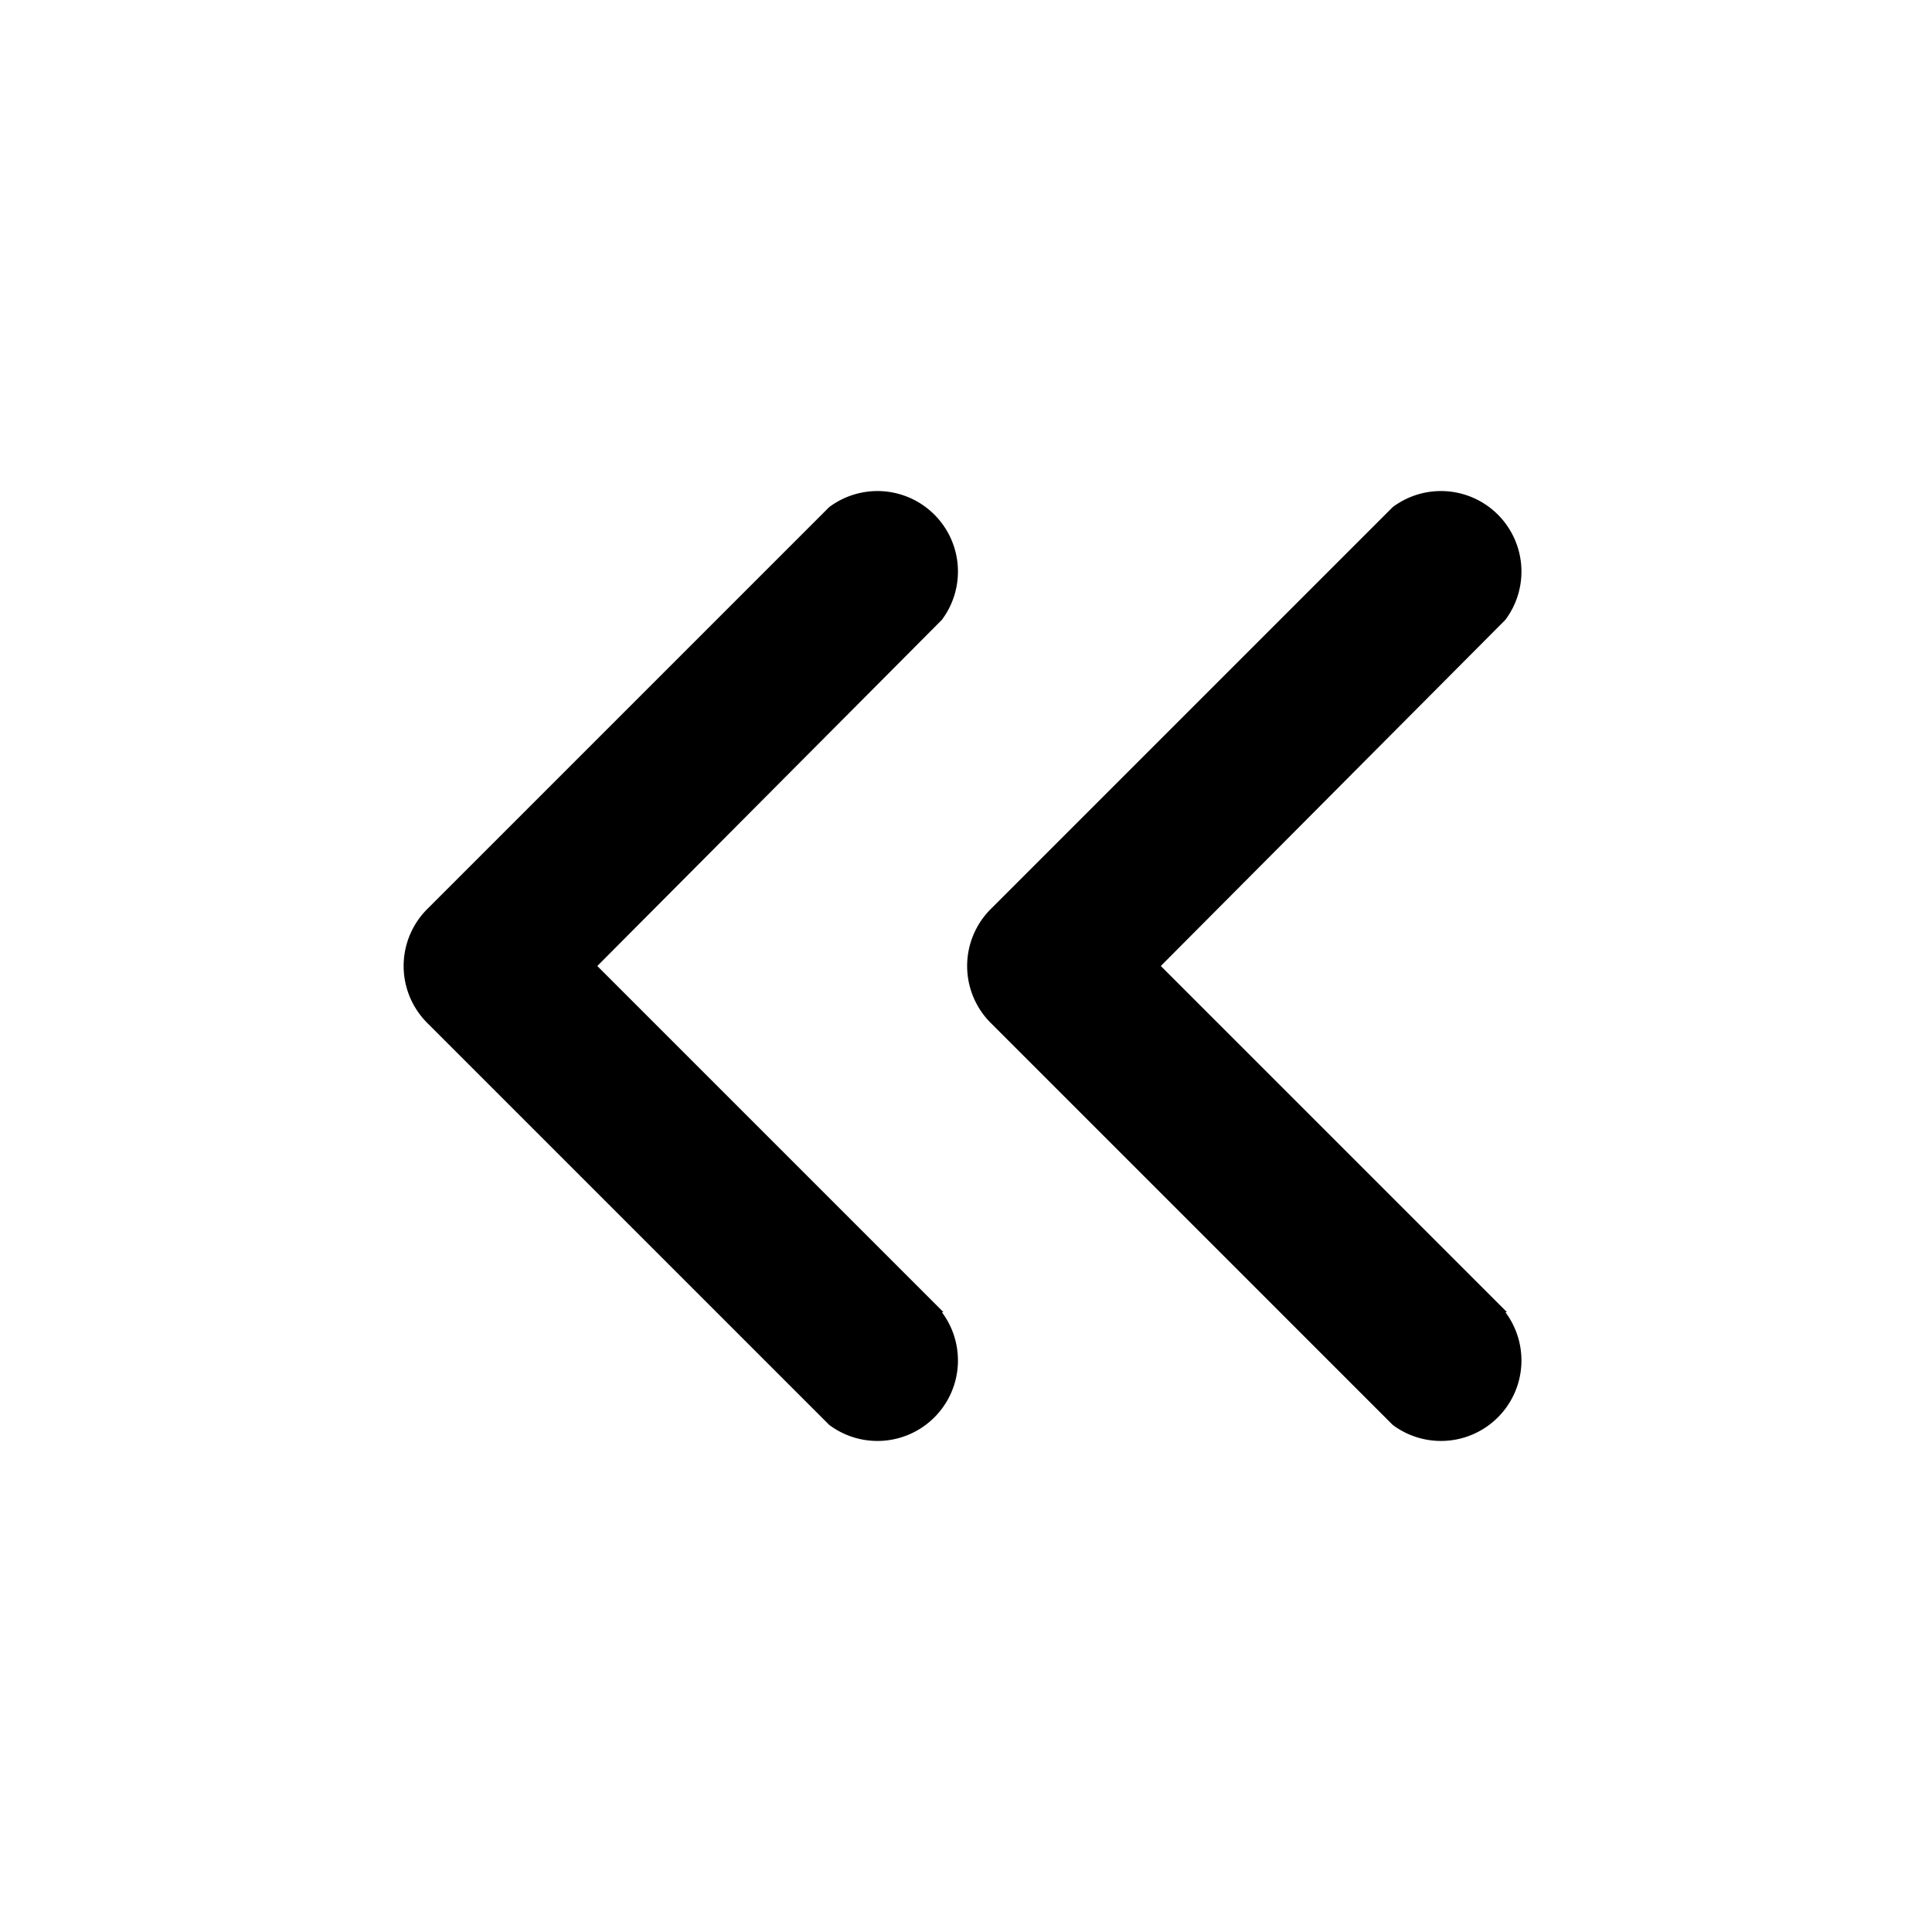
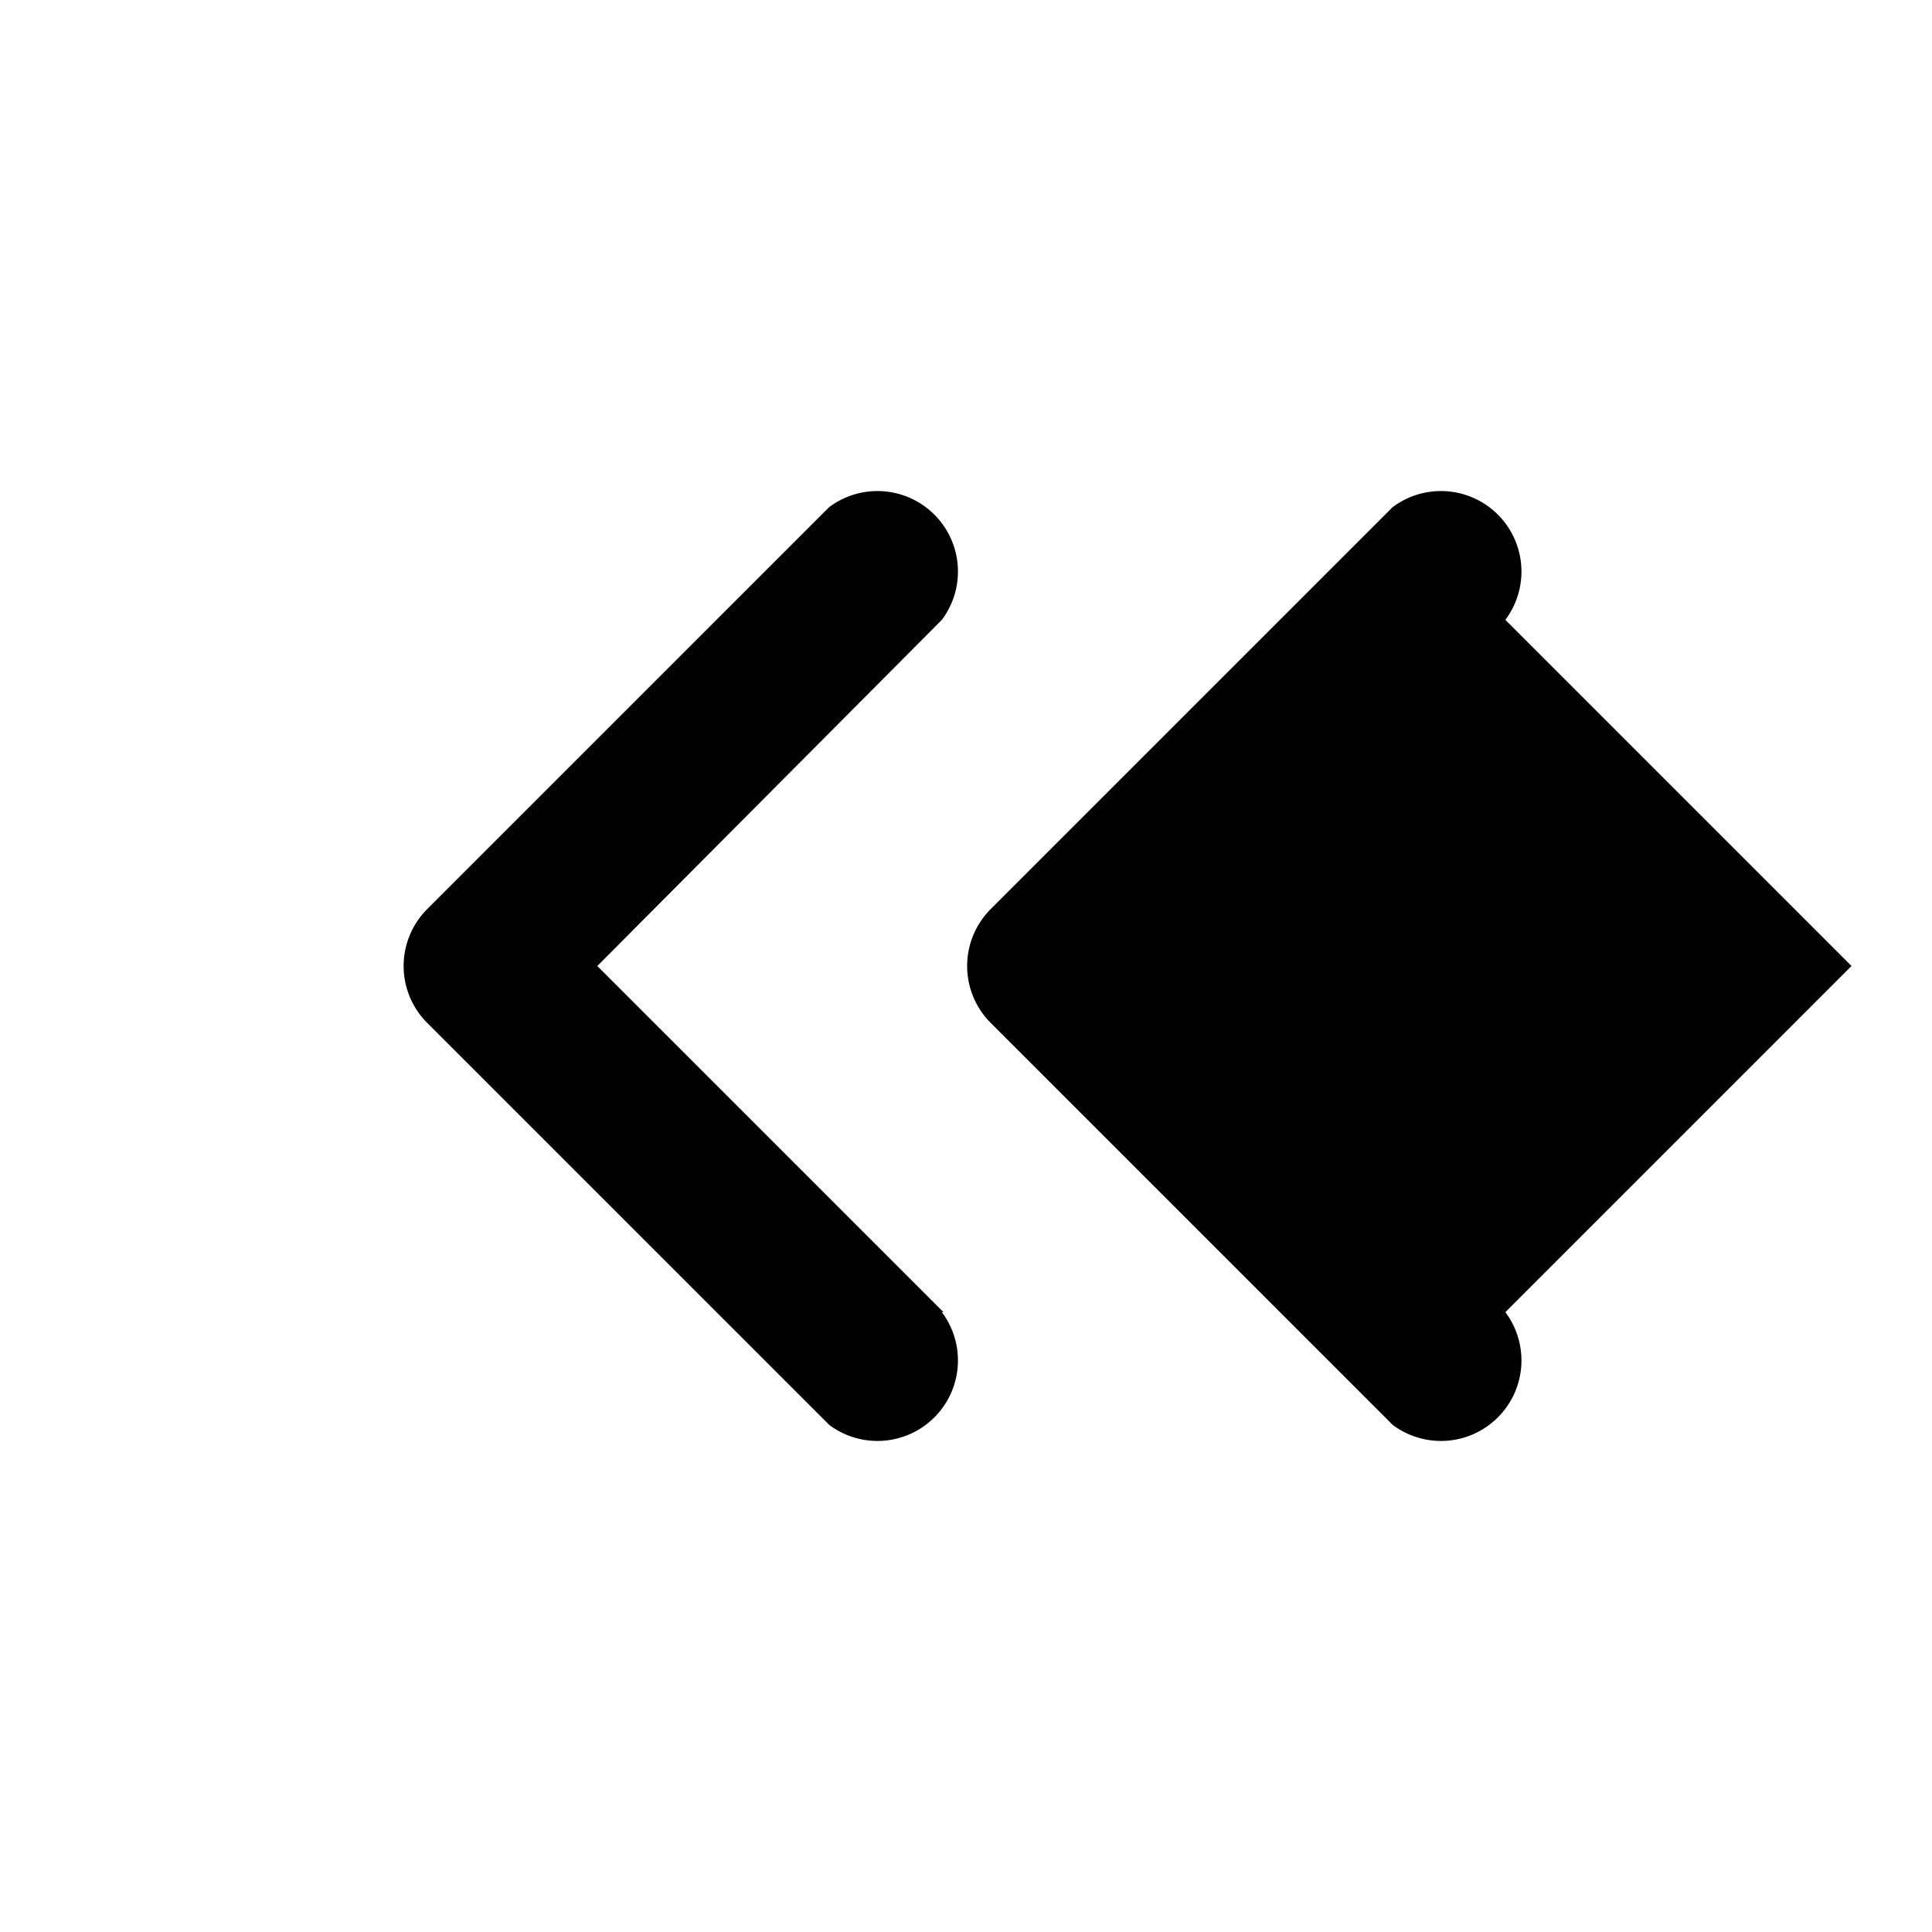
<svg viewBox="0 0 24 24">
-   <path d="M11.7 16.3a1 1 0 0 1-1.4 1.4l-5-5a1 1 0 0 1 0-1.4l5-5a1 1 0 0 1 1.4 1.4L7.42 12l4.3 4.3Zm7 0a1 1 0 0 1-1.4 1.4l-5-5a1 1 0 0 1 0-1.4l5-5a1 1 0 0 1 1.4 1.4L14.42 12l4.3 4.3Z" />
+   <path d="M11.7 16.3a1 1 0 0 1-1.4 1.4l-5-5a1 1 0 0 1 0-1.4l5-5a1 1 0 0 1 1.4 1.4L7.42 12l4.3 4.3Zm7 0a1 1 0 0 1-1.4 1.4l-5-5a1 1 0 0 1 0-1.4l5-5a1 1 0 0 1 1.4 1.4l4.3 4.3Z" />
</svg>